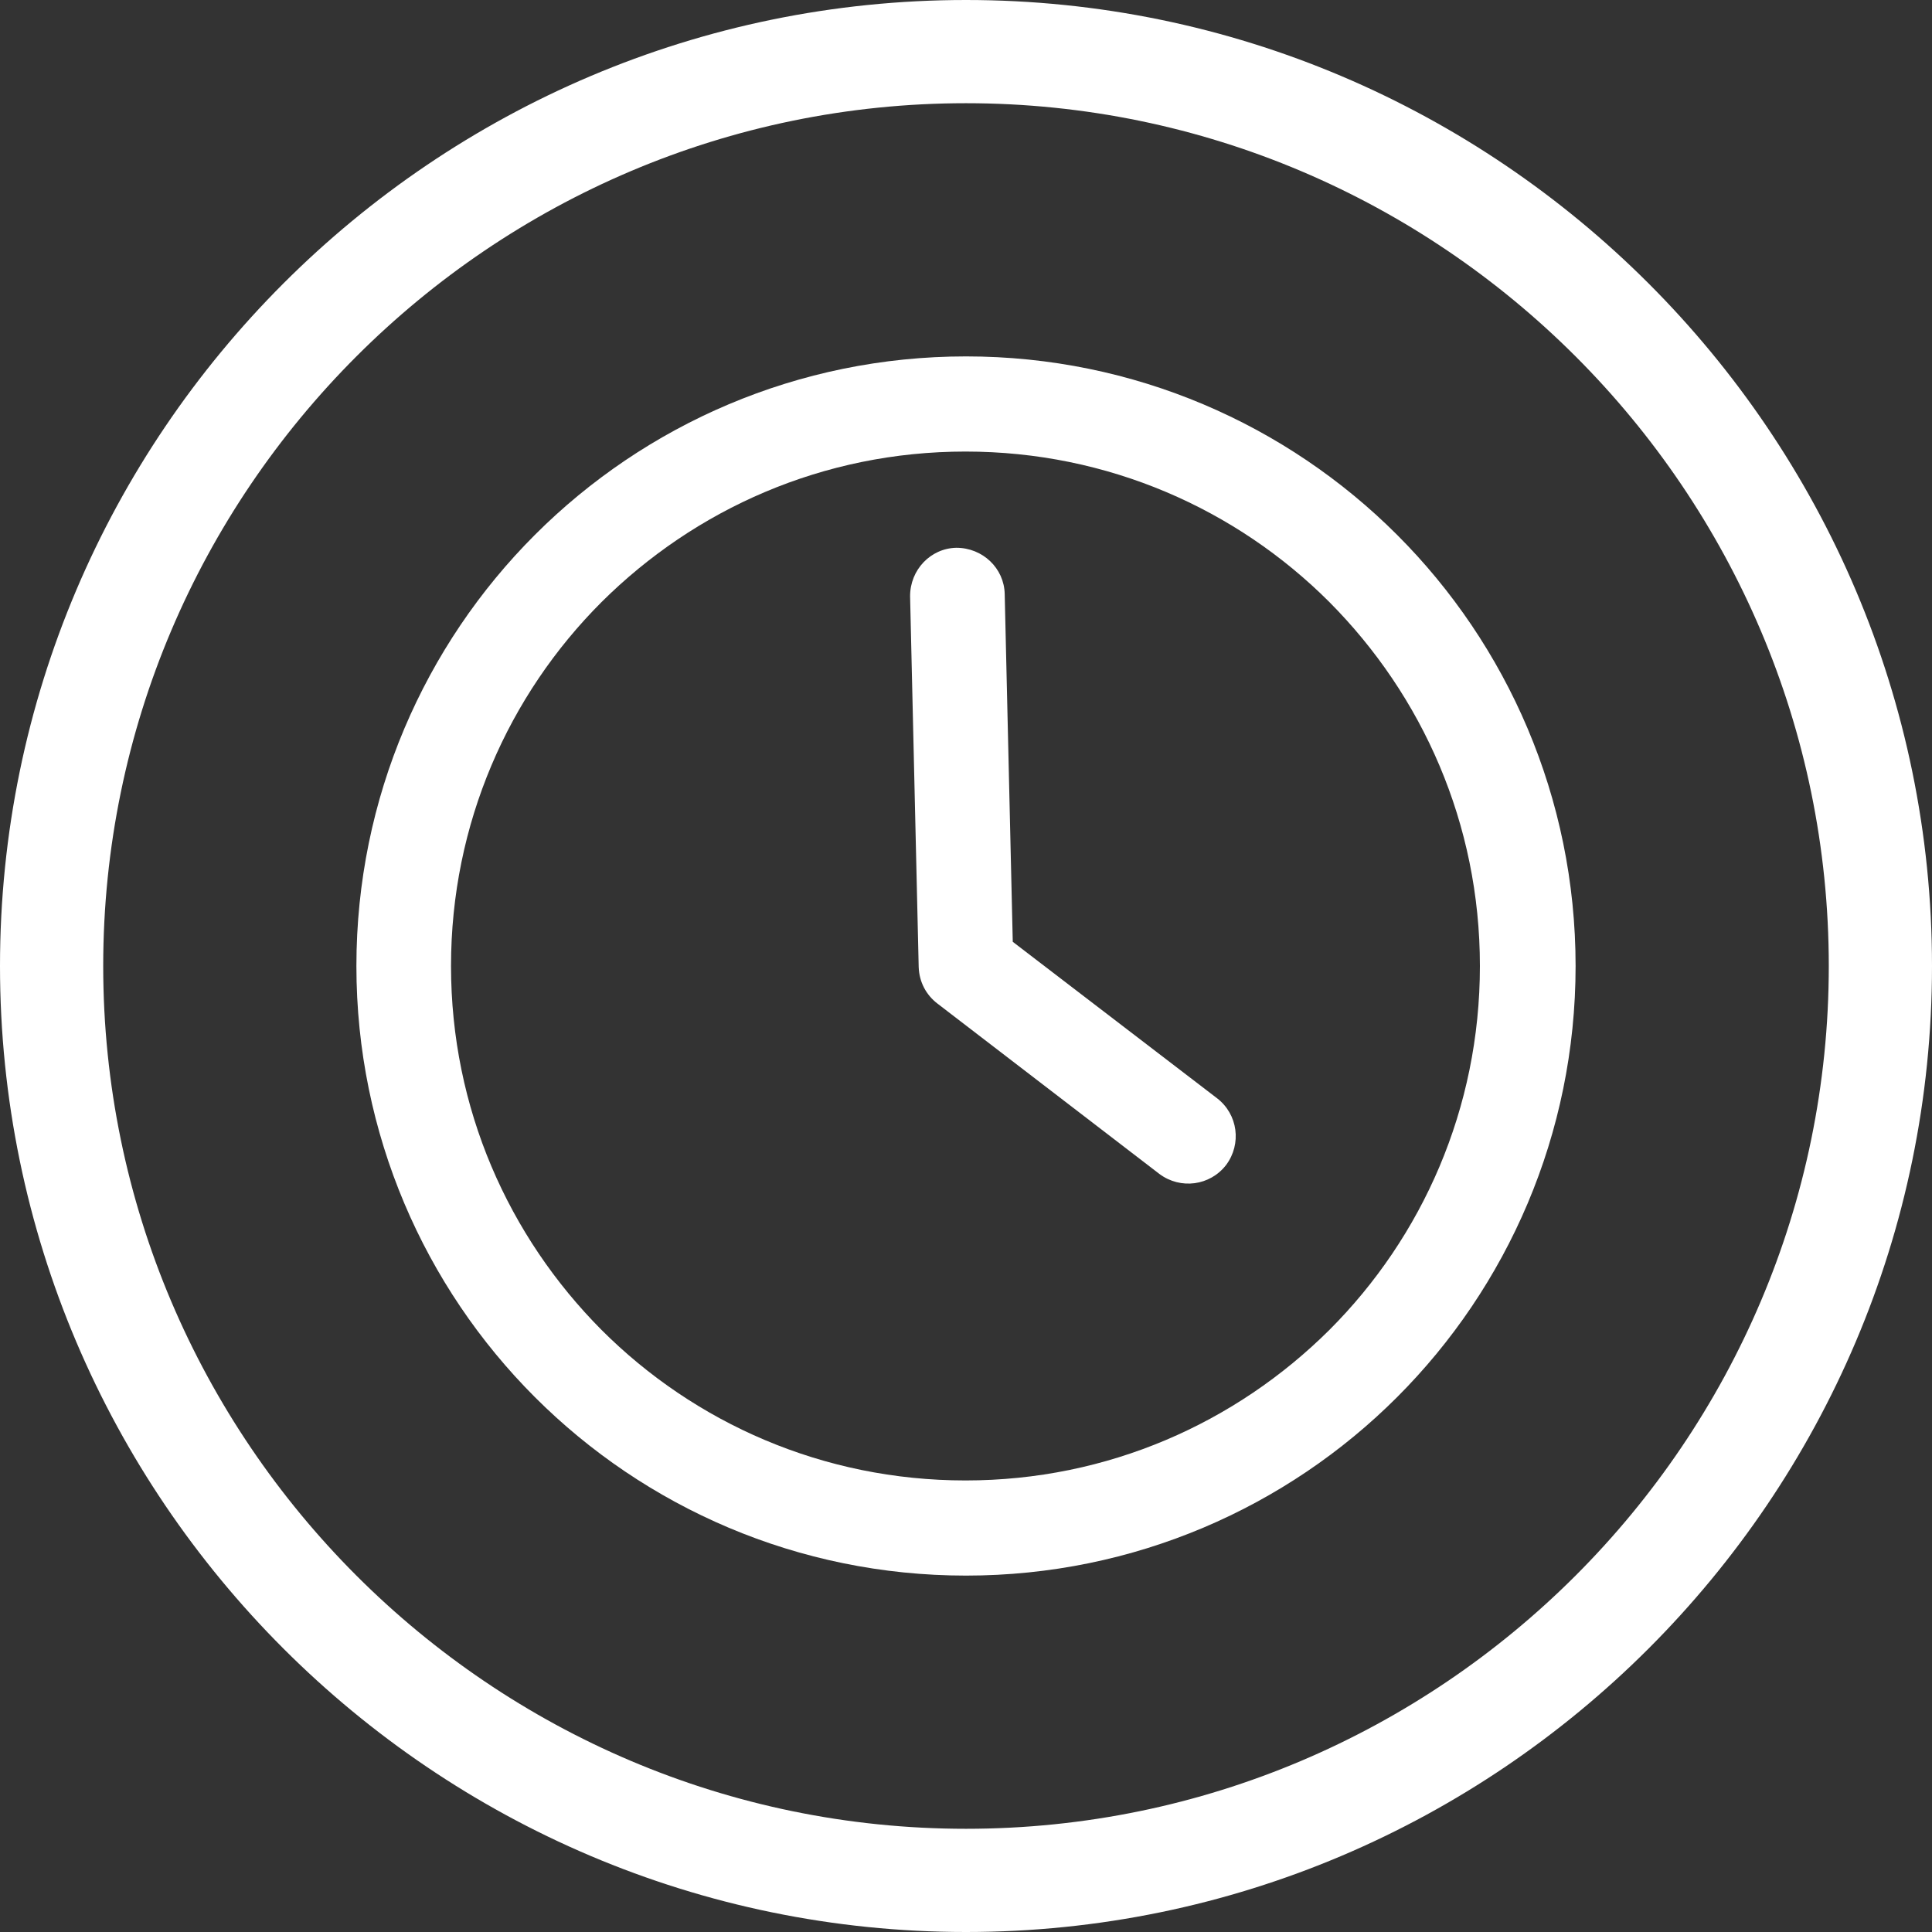
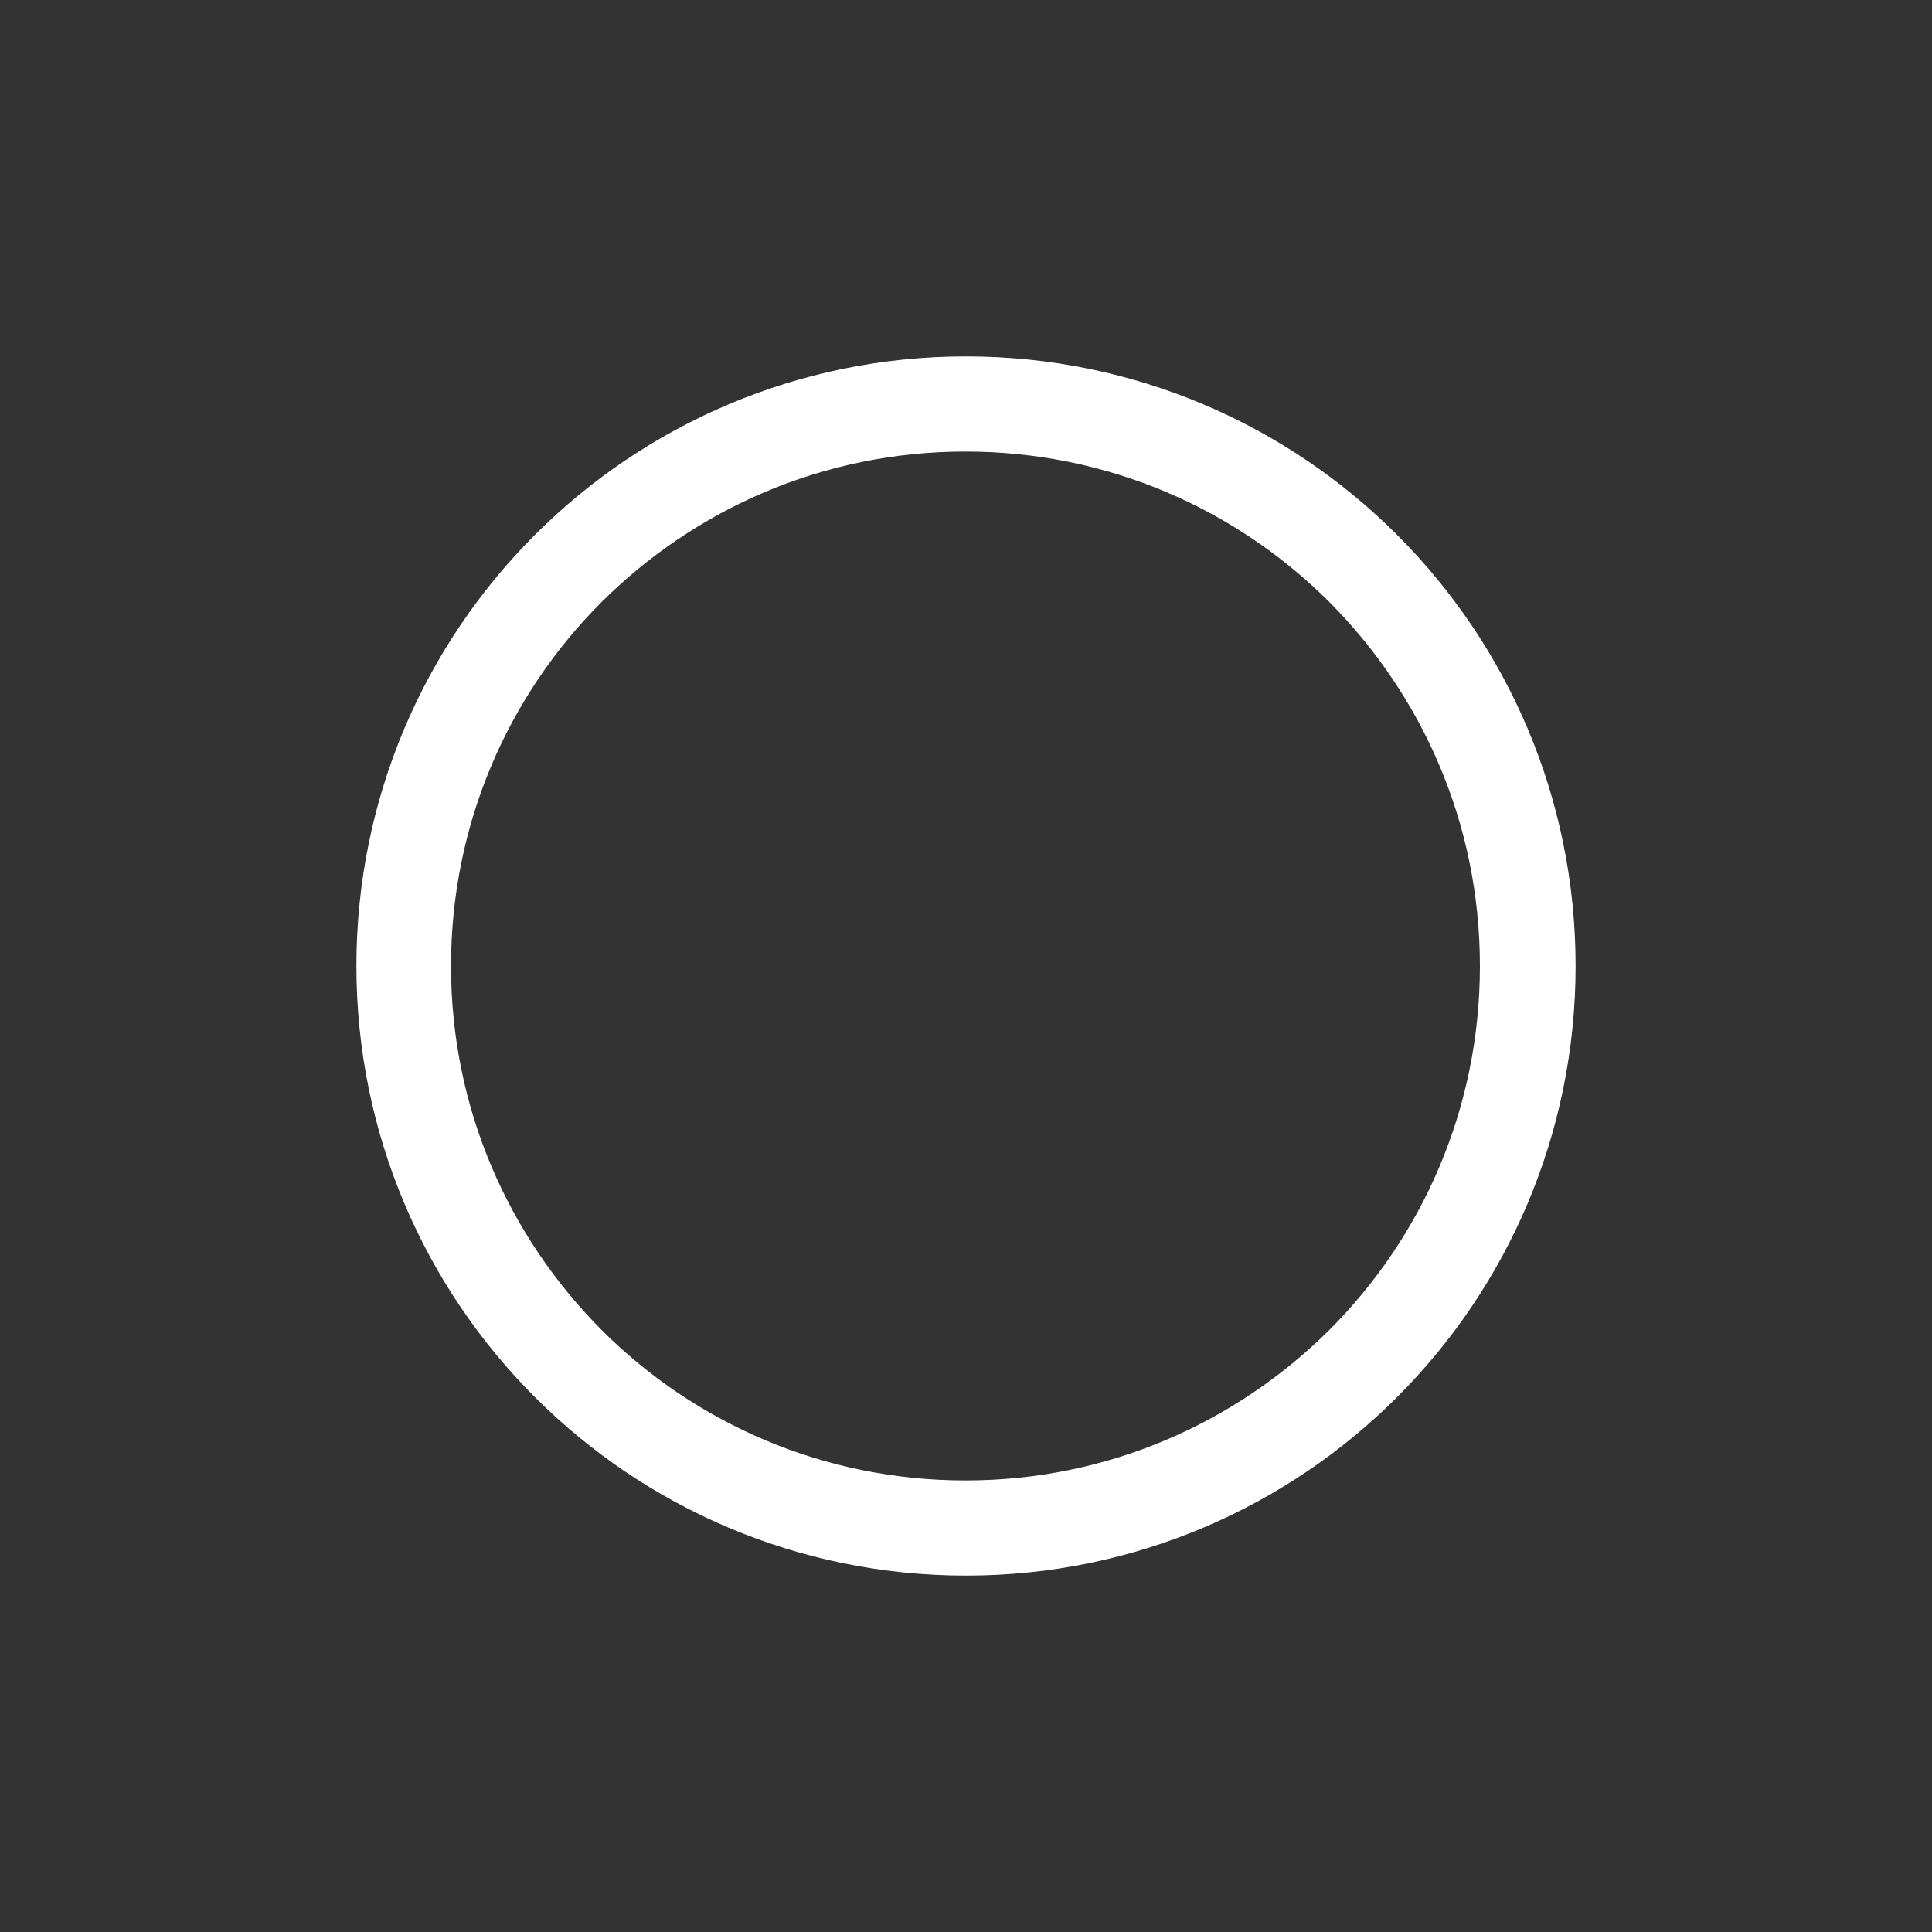
<svg xmlns="http://www.w3.org/2000/svg" id="_Слой_2" data-name="Слой 2" viewBox="0 0 35.94 35.94">
  <rect x="0" y="0" width="35.94" height="35.94" fill="#333333" stroke="none" />
  <defs>
    <style>
      .cls-1 {
        fill: none;
        stroke: #fff;
        stroke-miterlimit: 22.93;
        stroke-width: 1.92px;
      }

      .cls-1, .cls-2 {
        fill-rule: evenodd;
      }

      .cls-2 {
        fill: #fff;
      }
    </style>
  </defs>
  <g id="_Слой_1-2" data-name="Слой 1">
-     <path class="cls-1" d="M17.97,34.98c9.37,0,17.01-7.64,17.01-17.01S27.34.96,17.97.96.96,8.6.96,17.97s7.64,17.01,17.01,17.01Z" />
    <path class="cls-2" d="M17.97,6.63c3.13,0,5.97,1.27,8.02,3.32,2.05,2.05,3.32,4.89,3.32,8.02s-1.27,5.97-3.32,8.02c-2.05,2.05-4.89,3.32-8.02,3.32s-5.97-1.27-8.02-3.32c-2.05-2.05-3.32-4.89-3.32-8.02s1.27-5.97,3.32-8.02,4.89-3.32,8.02-3.32h0ZM24.73,11.2c-1.73-1.73-4.12-2.8-6.77-2.8s-5.03,1.07-6.77,2.8c-1.73,1.73-2.8,4.12-2.8,6.77s1.07,5.03,2.8,6.77c1.73,1.73,4.12,2.8,6.77,2.8s5.03-1.07,6.77-2.8c1.73-1.73,2.8-4.12,2.8-6.77s-1.07-5.03-2.8-6.77Z" />
-     <path class="cls-2" d="M16.93,11.09c0-.49.38-.89.86-.9.49,0,.89.38.9.86l.15,6.47,3.8,2.91c.39.3.46.85.17,1.24-.3.39-.85.46-1.24.17l-4.13-3.17c-.21-.16-.34-.4-.35-.68l-.16-6.9Z" />
  </g>
</svg>